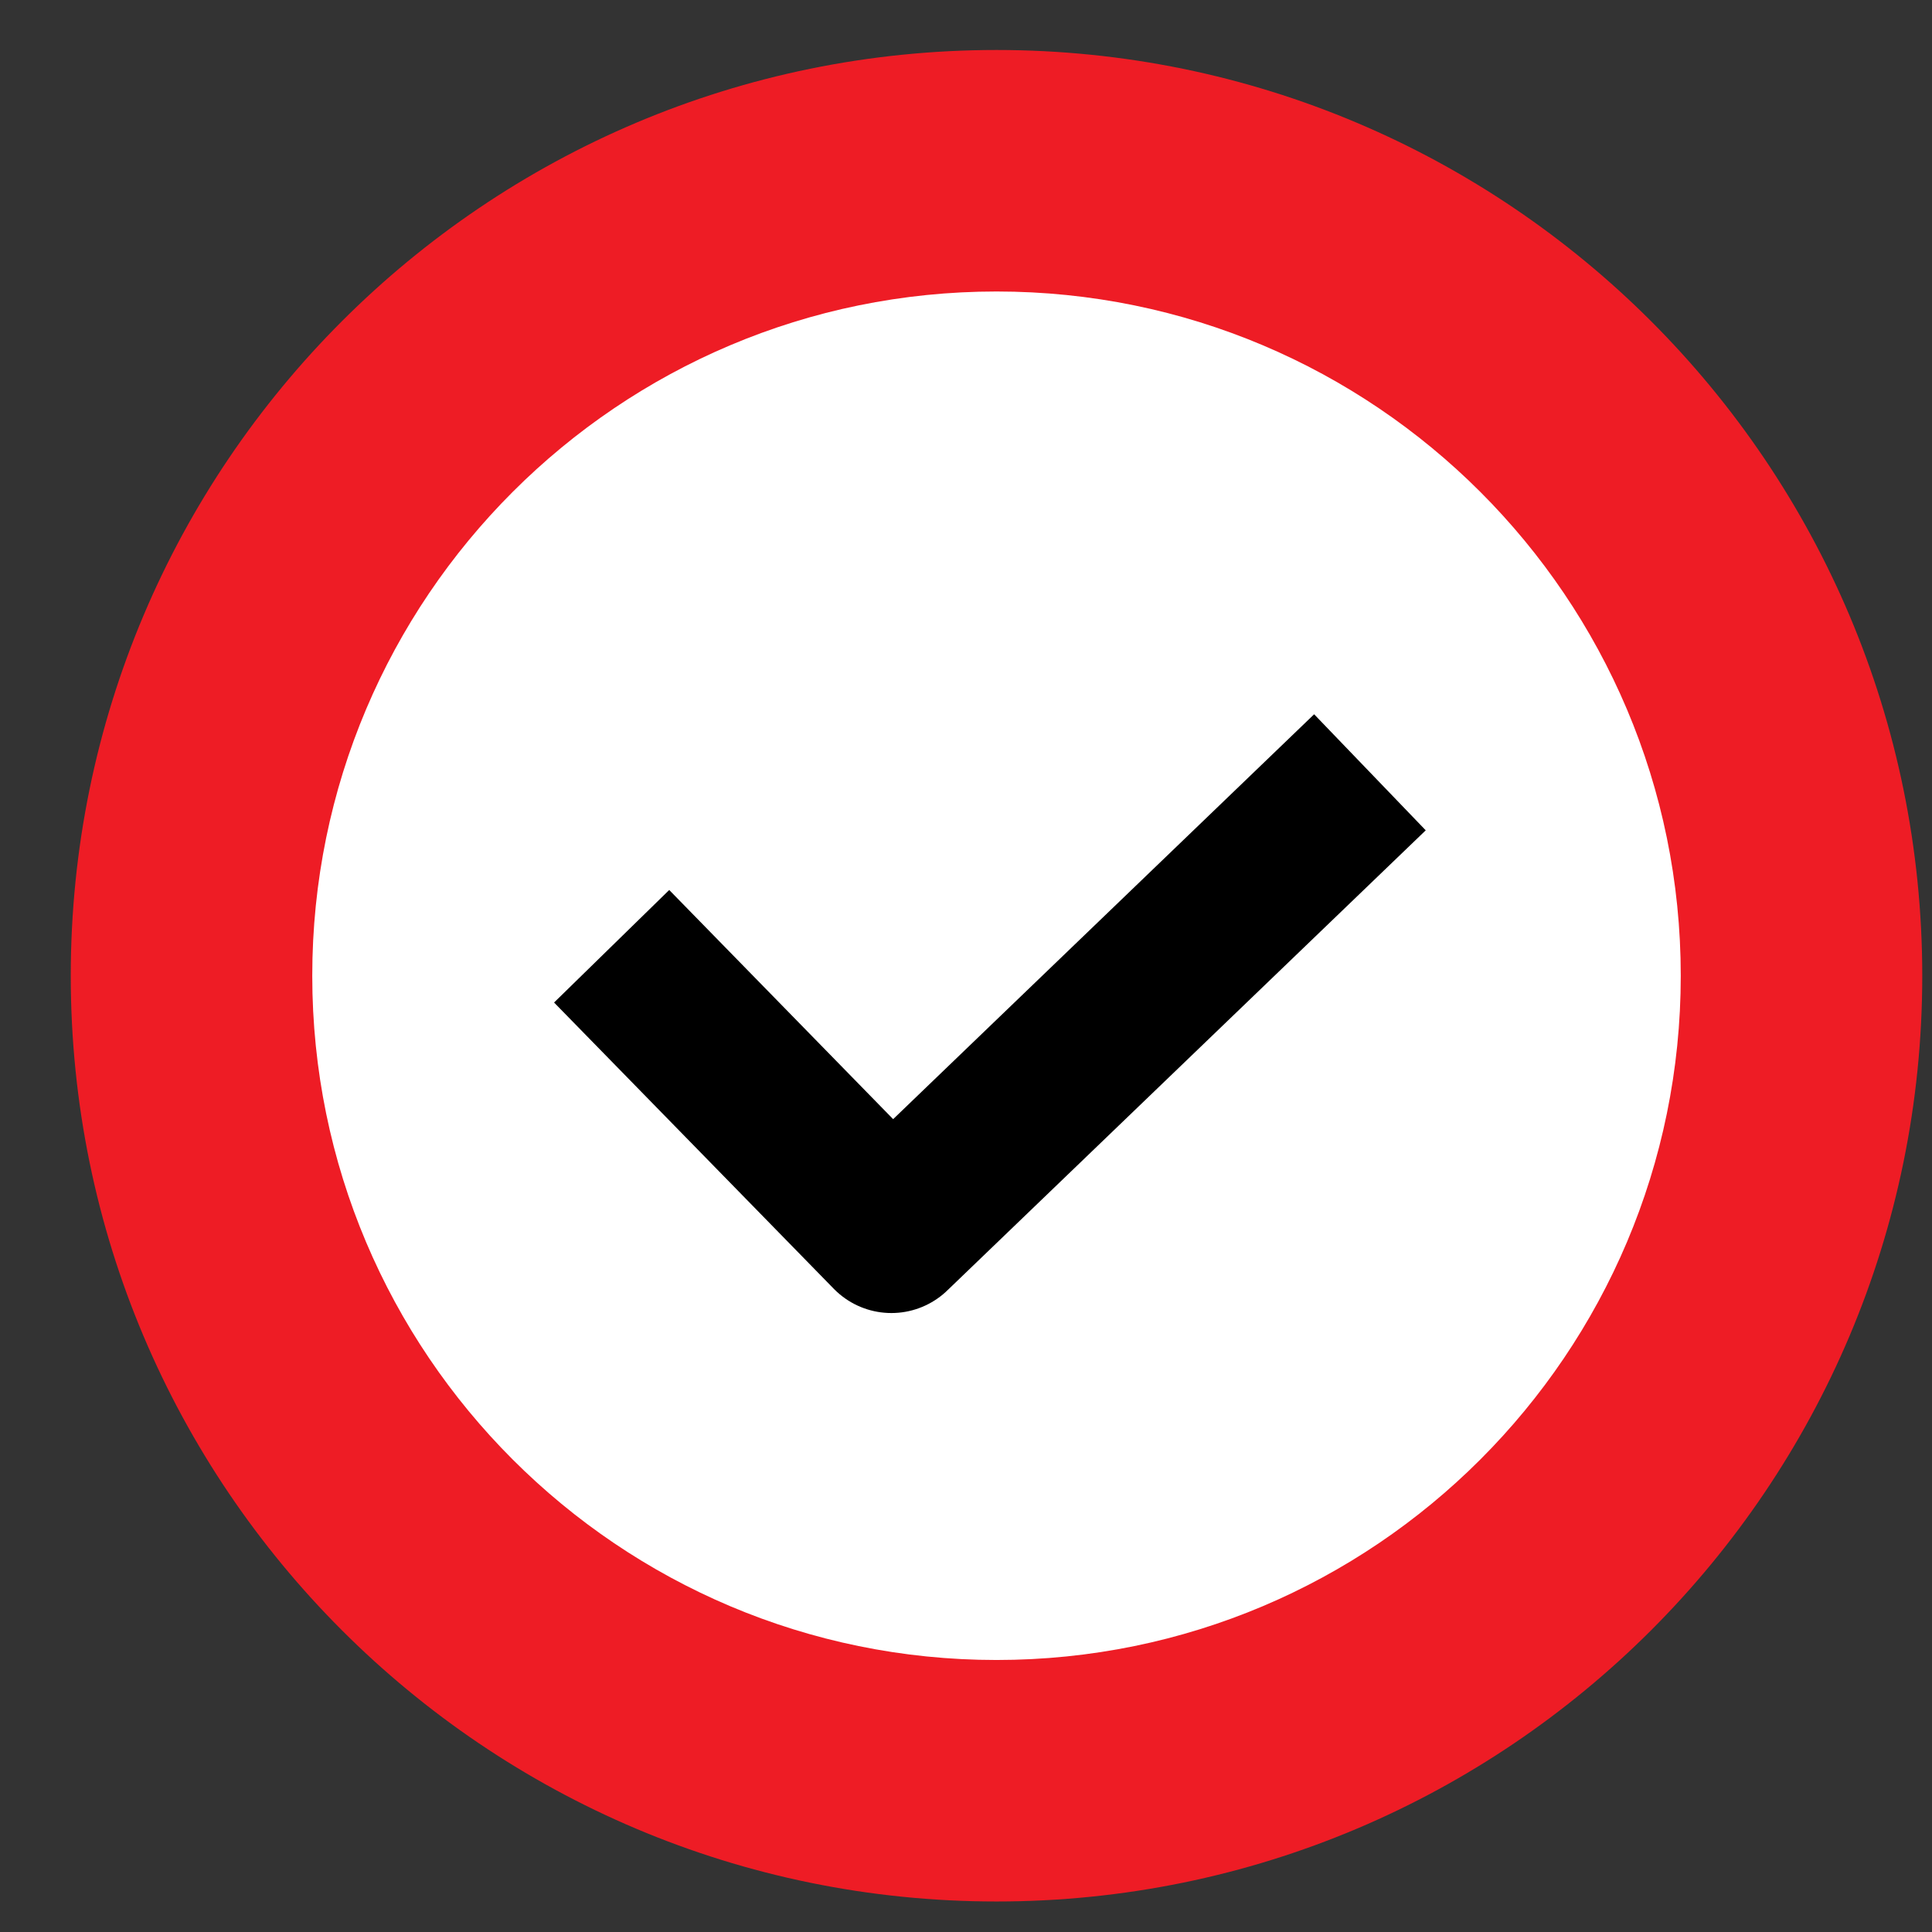
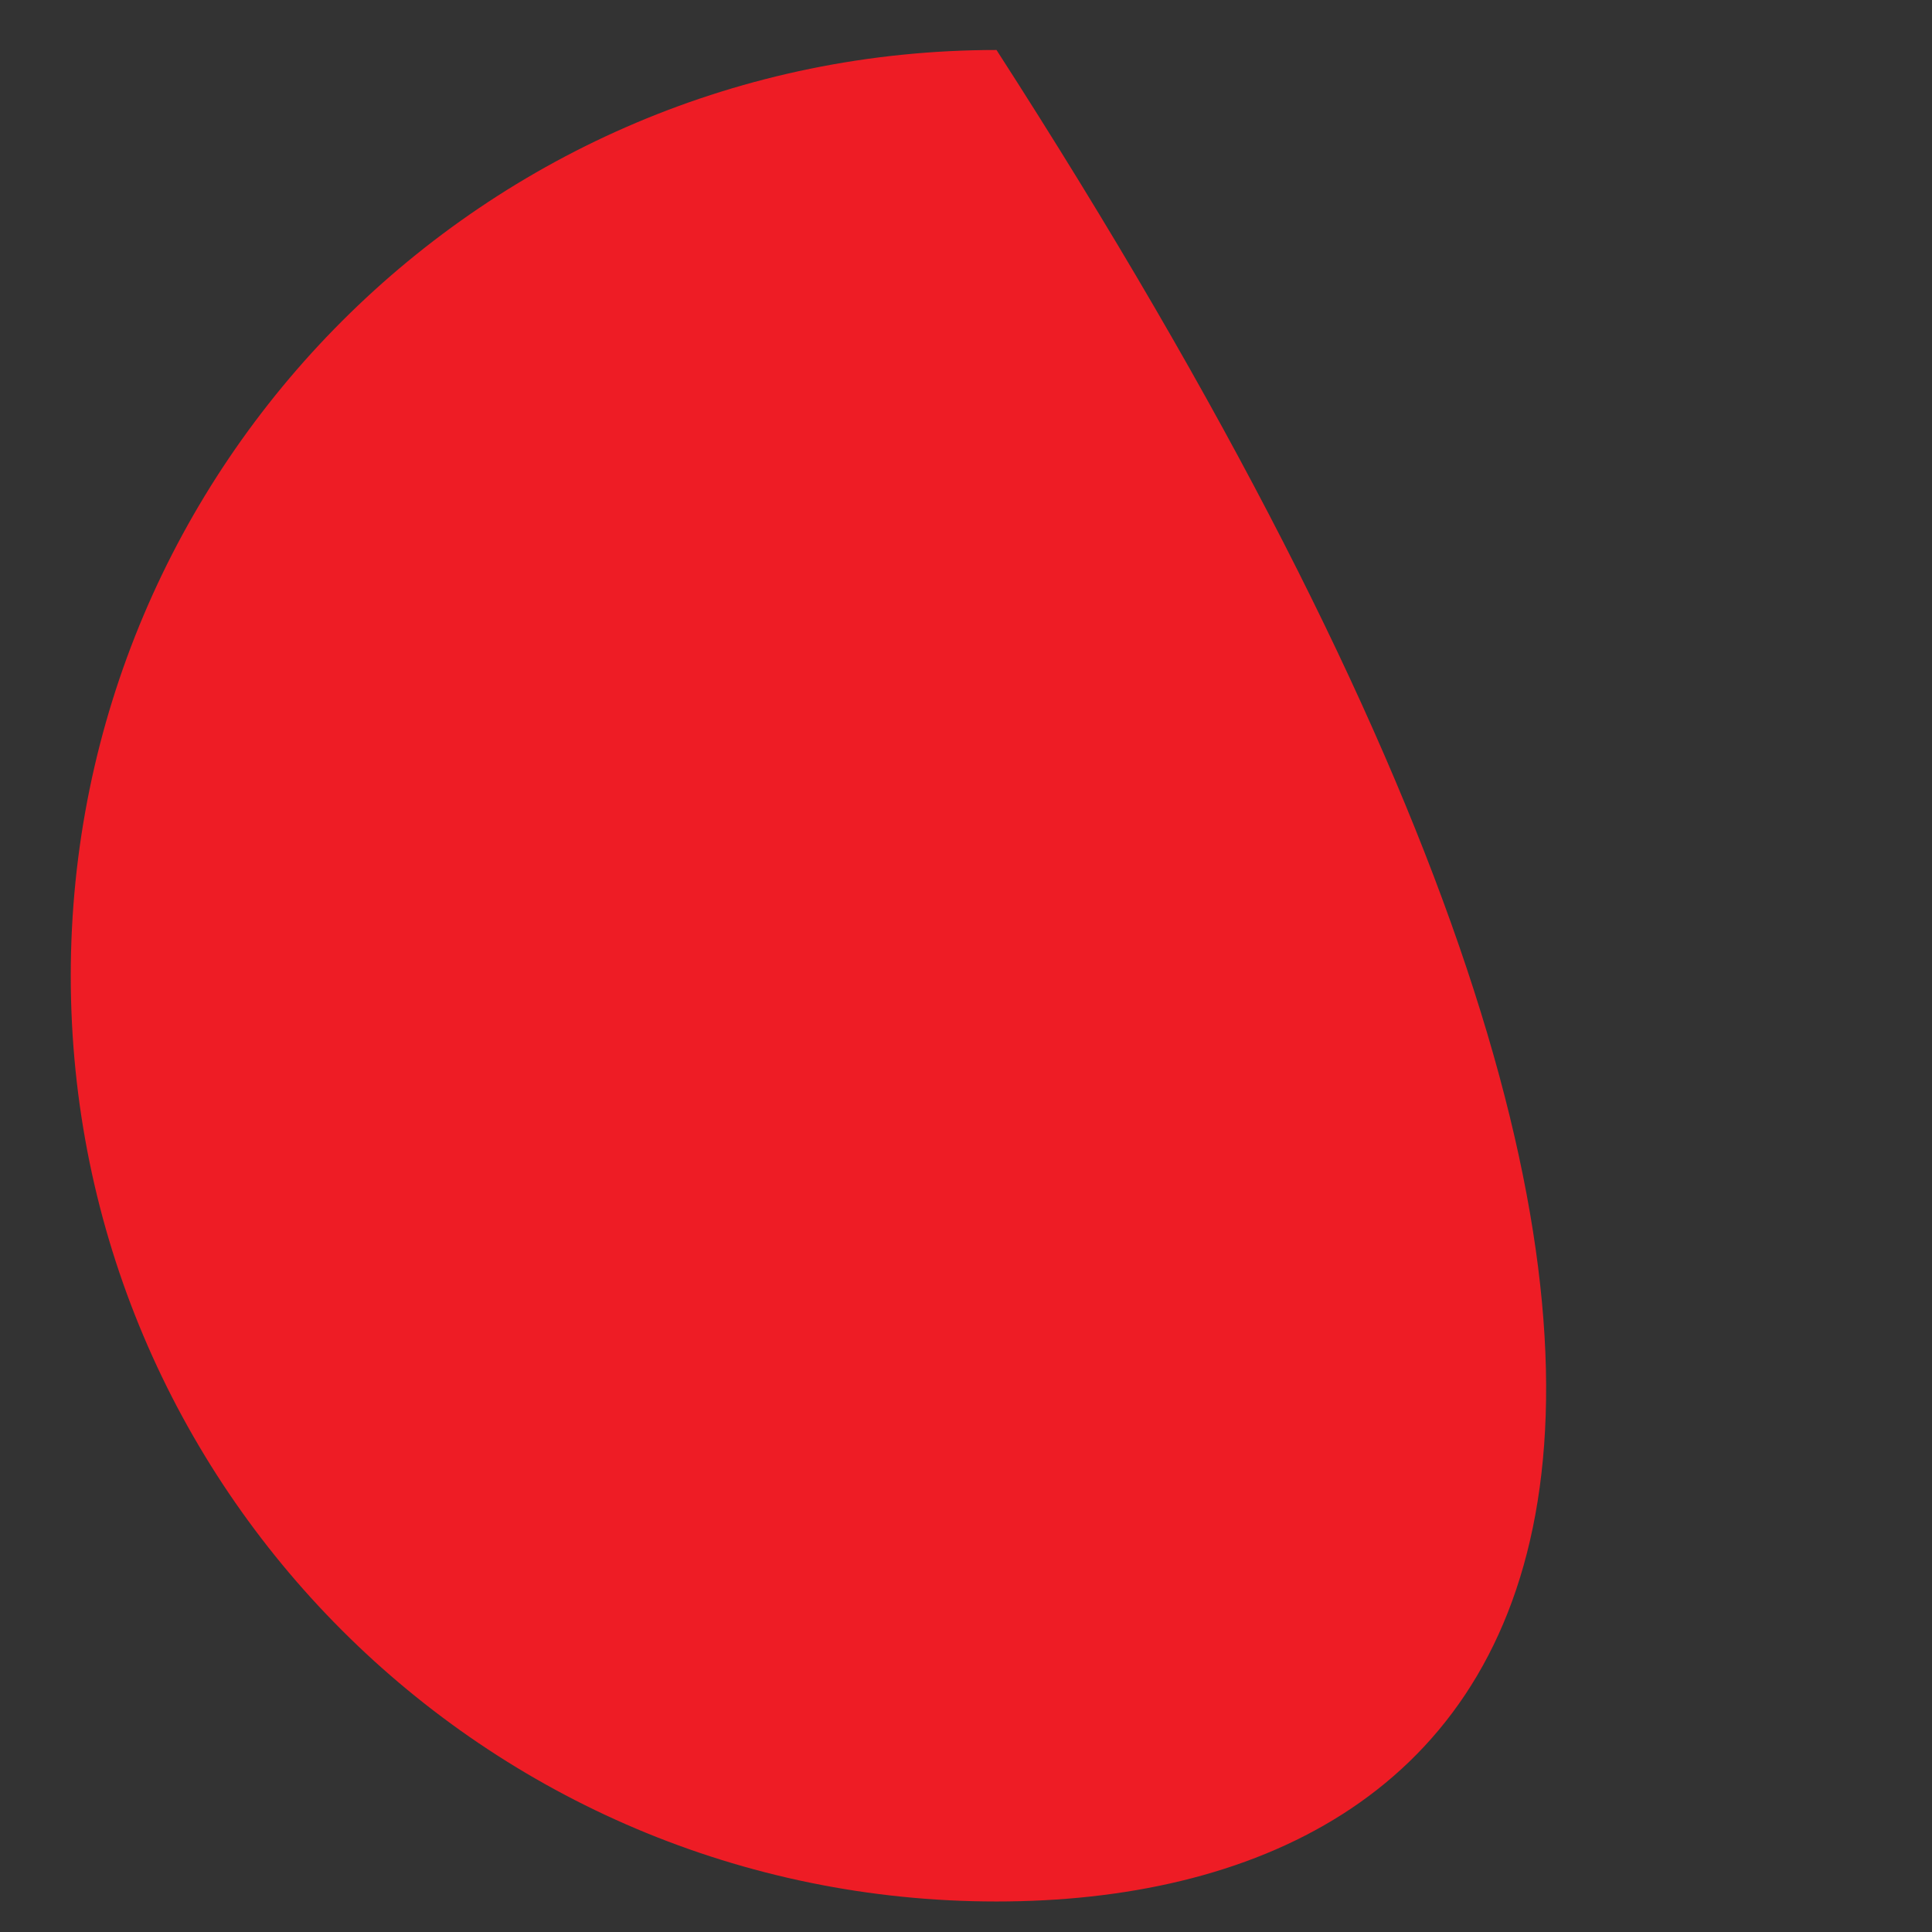
<svg xmlns="http://www.w3.org/2000/svg" width="24" height="24" viewBox="0 0 24 24" fill="none">
  <rect x="0" y="0" width="24" height="24" fill="#333333" stroke="none" />
  <g clip-path="url(#clip0_32_341)">
-     <path fill-rule="evenodd" clip-rule="evenodd" d="M12.379 0.621C18.729 0.621 23.879 5.771 23.879 12.122C23.879 18.471 18.729 23.621 12.379 23.621C6.029 23.621 0.879 18.471 0.879 12.122C0.879 5.771 6.029 0.621 12.379 0.621Z" fill="#EE1C25" />
-     <path fill-rule="evenodd" clip-rule="evenodd" d="M12.379 3.621C17.072 3.621 20.879 7.426 20.879 12.121C20.879 16.814 17.072 20.621 12.379 20.621C7.686 20.621 3.879 16.814 3.879 12.121C3.879 7.426 7.686 3.621 12.379 3.621Z" fill="white" />
-     <path d="M8.297 12.47L11.073 15.311L16.297 10.287" stroke="black" stroke-width="2" stroke-linecap="square" stroke-linejoin="round" />
+     <path fill-rule="evenodd" clip-rule="evenodd" d="M12.379 0.621C23.879 18.471 18.729 23.621 12.379 23.621C6.029 23.621 0.879 18.471 0.879 12.122C0.879 5.771 6.029 0.621 12.379 0.621Z" fill="#EE1C25" />
  </g>
  <defs>
    <clipPath id="clip0_32_341">
      <rect width="23" height="23" fill="white" transform="translate(0.879 0.621)" />
    </clipPath>
  </defs>
</svg>